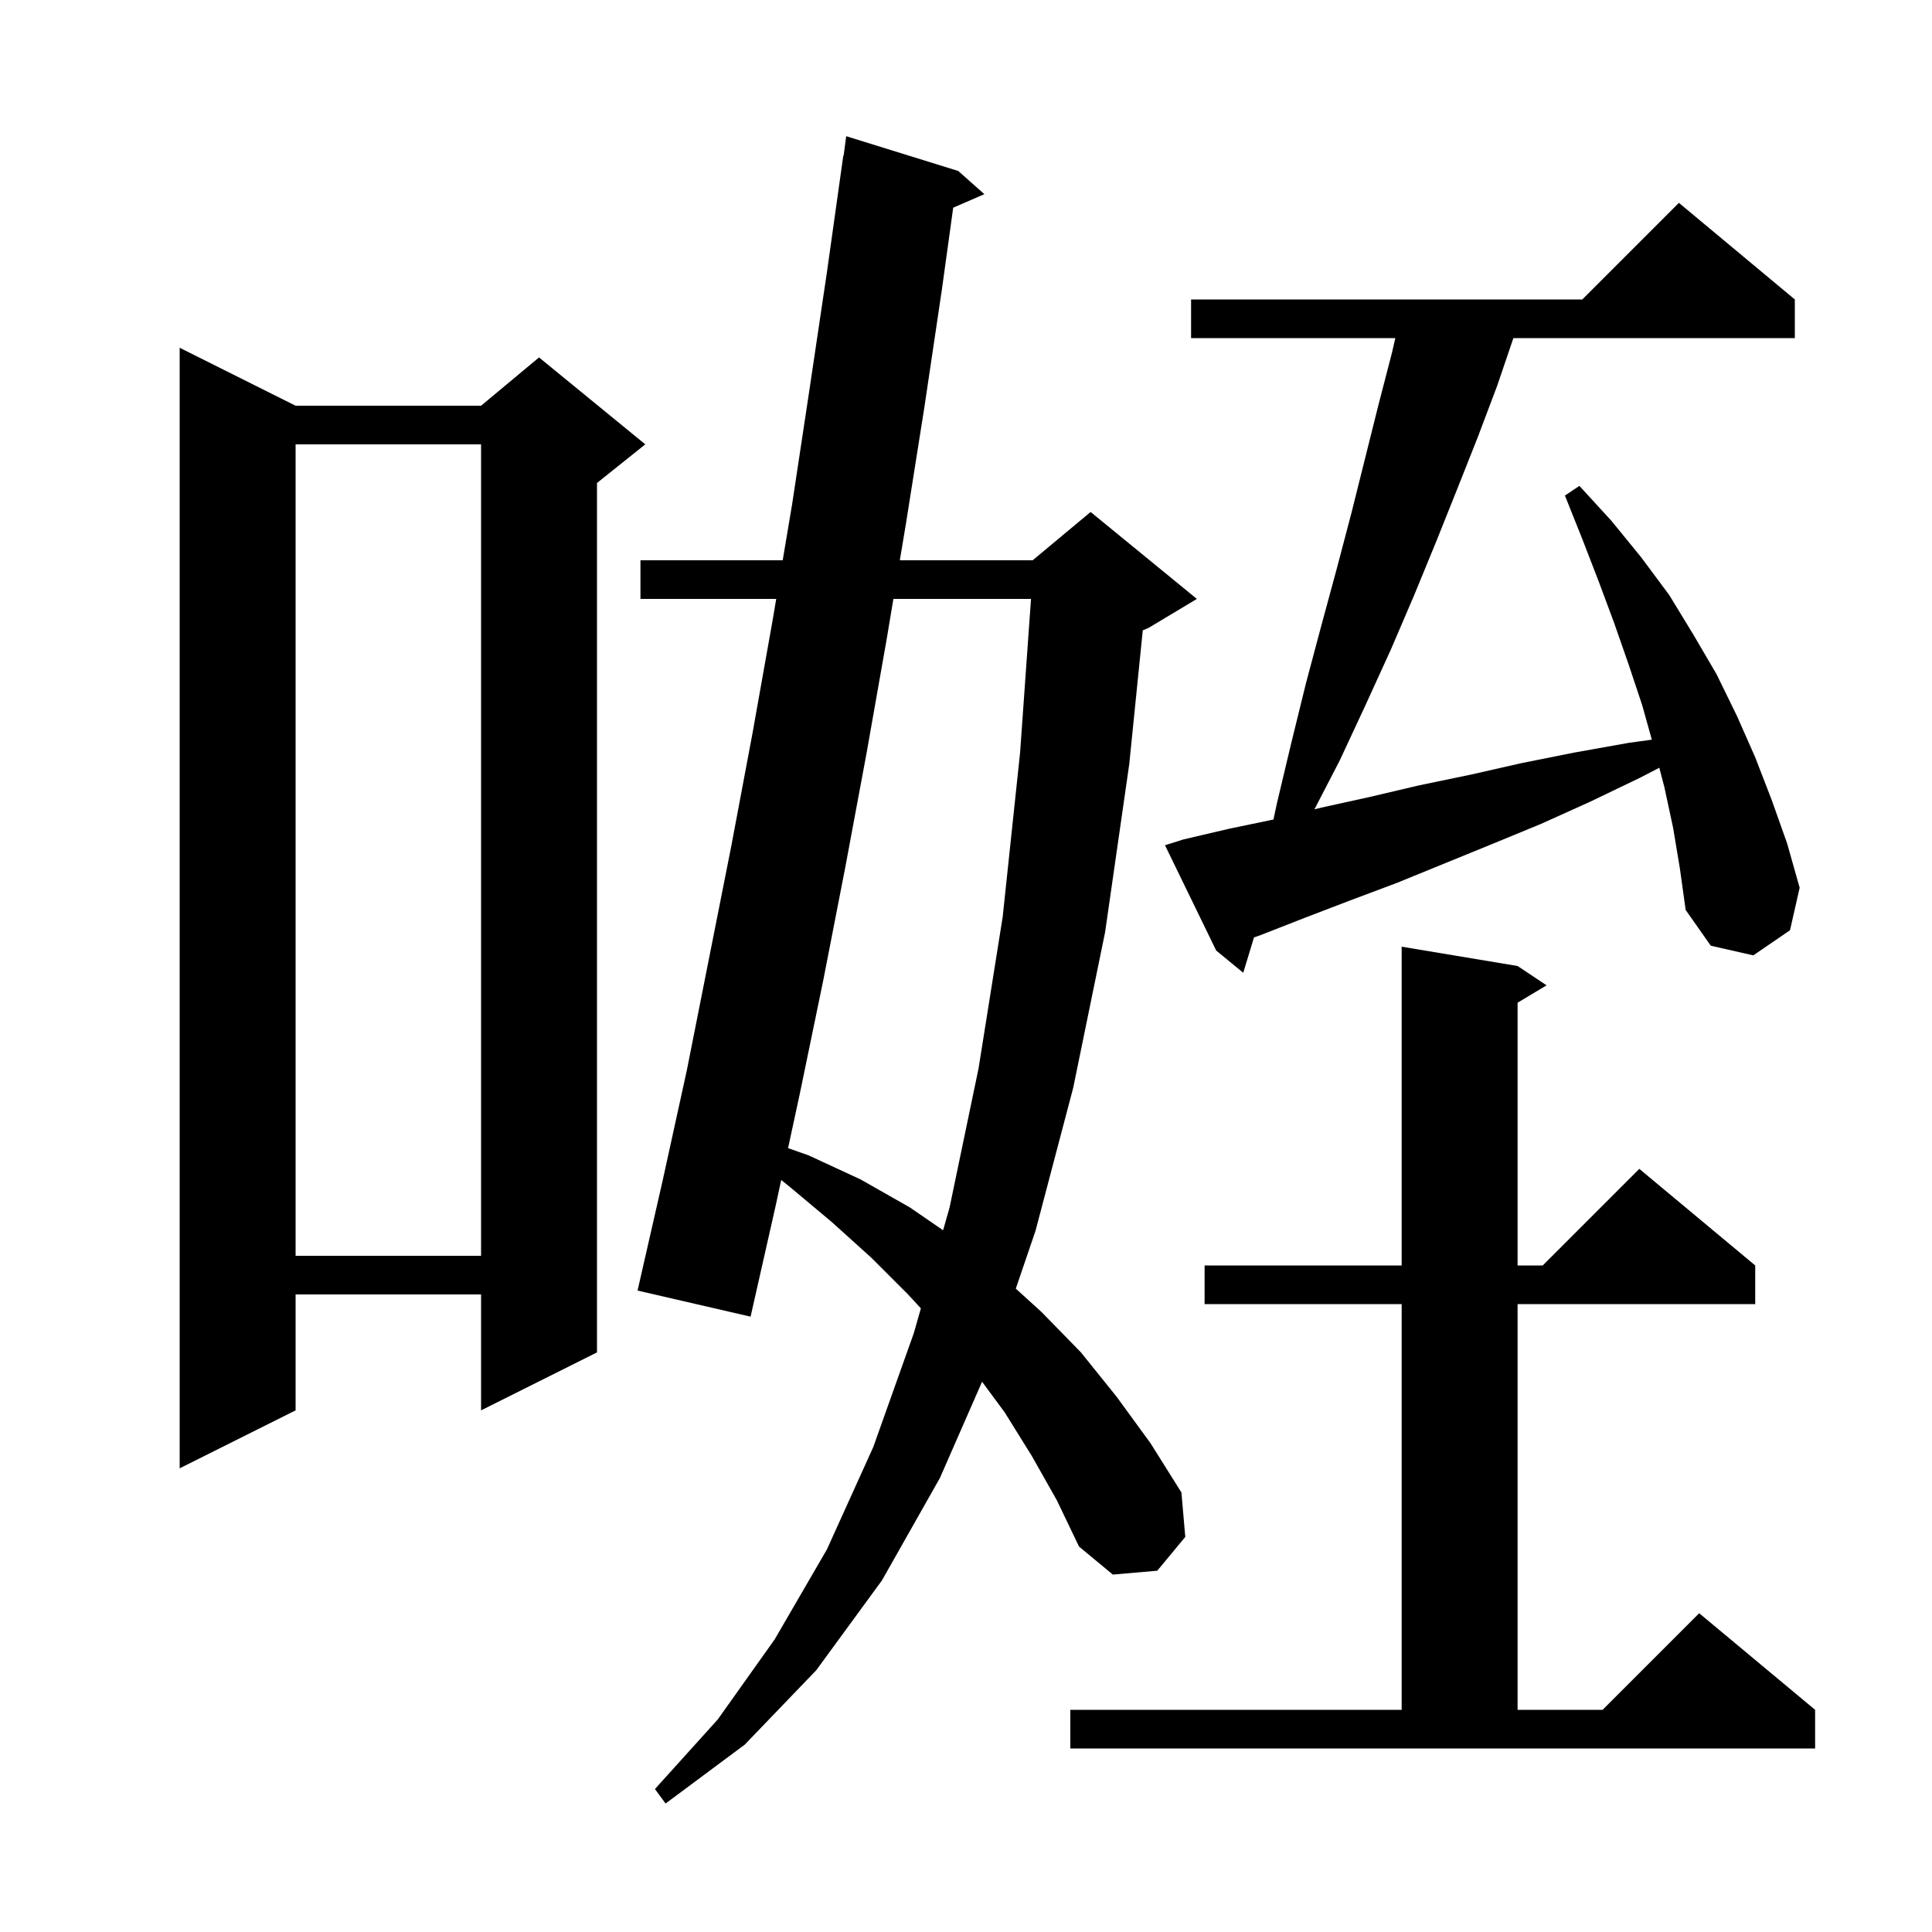
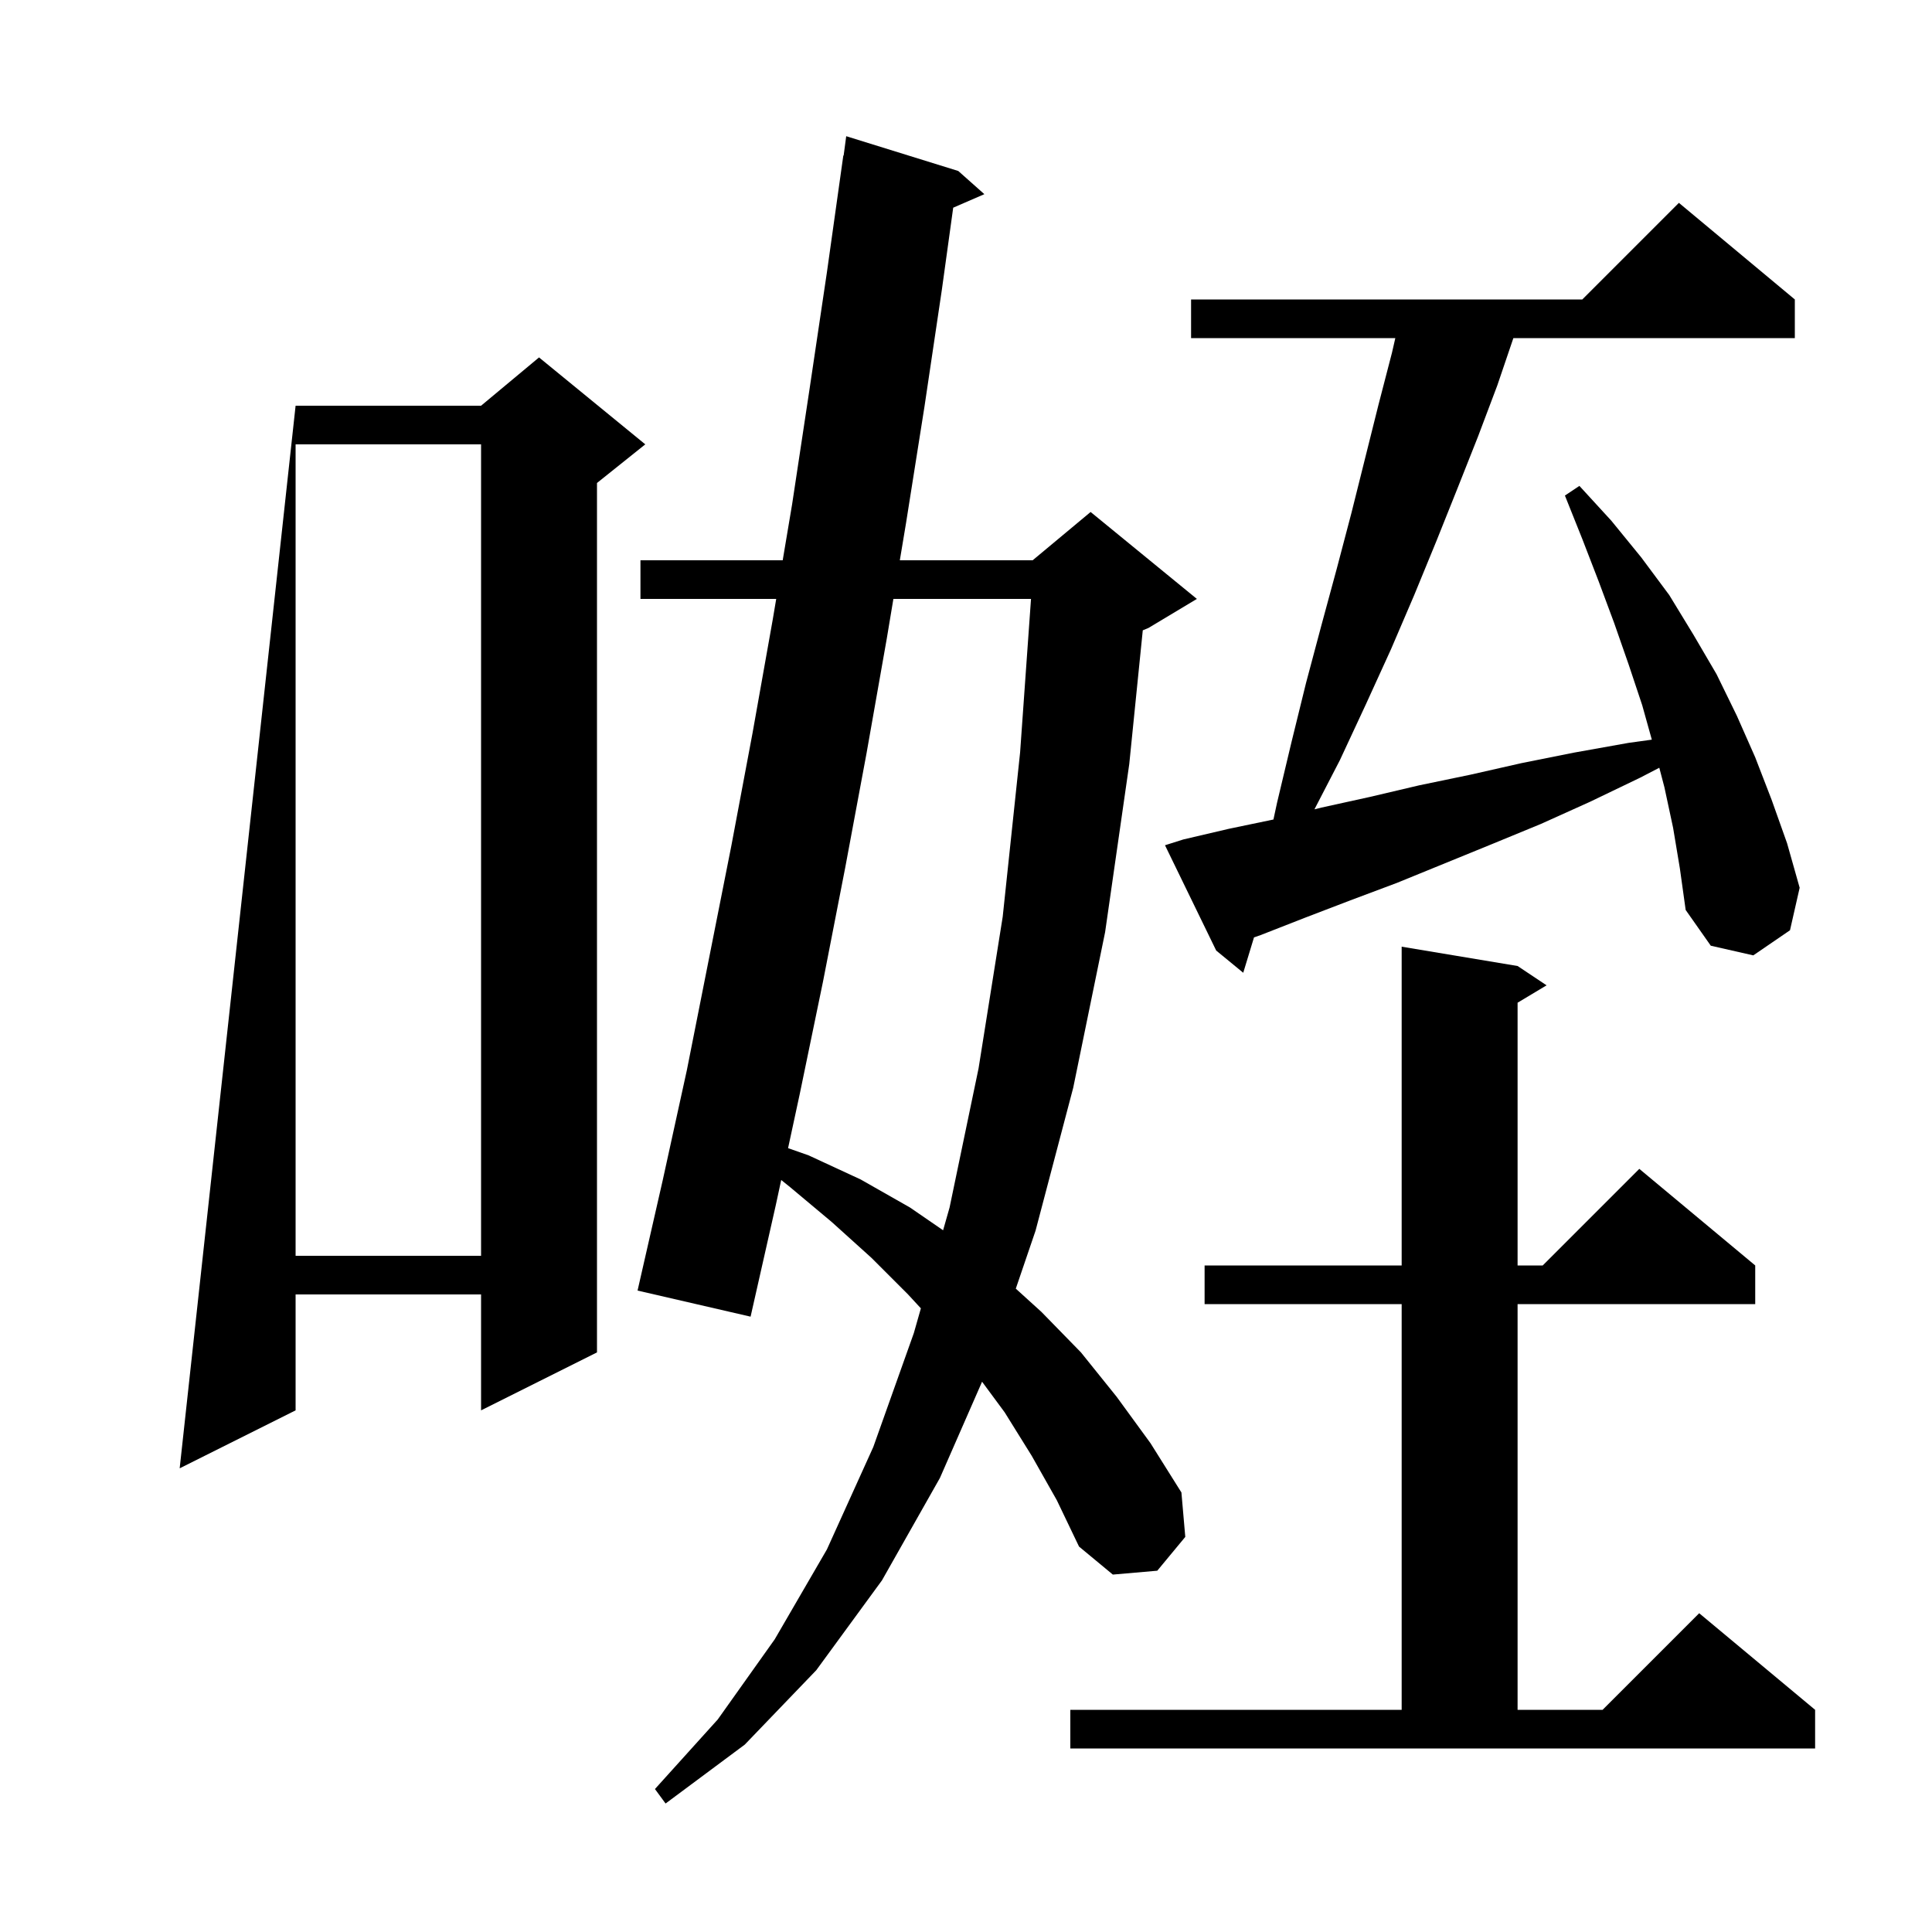
<svg xmlns="http://www.w3.org/2000/svg" version="1.1" baseProfile="full" viewBox="0 0 200 200" width="200" height="200">
  <g fill="currentColor">
-     <path d="M 106.8 150.7 L 104.0 146.2 L 101.664 143.036 L 97.3 153.0 L 91.3 163.6 L 84.5 172.9 L 77.1 180.6 L 68.9 186.7 L 67.8 185.2 L 74.3 178.0 L 80.2 169.7 L 85.6 160.4 L 90.4 149.8 L 94.6 138.0 L 95.329 135.439 L 94.0 134.0 L 90.2 130.2 L 86.1 126.5 L 81.8 122.9 L 80.871 122.152 L 80.3 124.8 L 77.7 136.3 L 66.0 133.6 L 68.6 122.2 L 71.1 110.8 L 75.7 87.6 L 77.9 75.9 L 80.0 64.1 L 80.353 62.0 L 66.3 62.0 L 66.3 58.0 L 81.025 58.0 L 82.0 52.2 L 83.8 40.3 L 85.6 28.2 L 87.3 16.1 L 87.333 16.104 L 87.6 14.1 L 99.2 17.7 L 101.9 20.1 L 98.675 21.5 L 97.5 30.0 L 95.7 42.1 L 93.8 54.1 L 93.15 58.0 L 106.9 58.0 L 112.9 53.0 L 123.9 62.0 L 118.9 65.0 L 118.3 65.25 L 116.9 79.1 L 114.4 96.5 L 111.1 112.6 L 107.2 127.4 L 105.155 133.401 L 107.8 135.8 L 111.9 140.0 L 115.6 144.6 L 119.1 149.4 L 122.3 154.5 L 122.7 159.1 L 119.8 162.6 L 115.2 163.0 L 111.7 160.1 L 109.4 155.3 Z M 110.8 177.0 L 145.1 177.0 L 145.1 135.0 L 124.7 135.0 L 124.7 131.0 L 145.1 131.0 L 145.1 98.0 L 157.1 100.0 L 160.1 102.0 L 157.1 103.8 L 157.1 131.0 L 159.7 131.0 L 169.7 121.0 L 181.7 131.0 L 181.7 135.0 L 157.1 135.0 L 157.1 177.0 L 165.9 177.0 L 175.9 167.0 L 187.9 177.0 L 187.9 181.0 L 110.8 181.0 Z M 30.6 42.0 L 49.8 42.0 L 55.8 37.0 L 66.8 46.0 L 61.8 50.0 L 61.8 140.0 L 49.8 146.0 L 49.8 134.0 L 30.6 134.0 L 30.6 146.0 L 18.6 152.0 L 18.6 36.0 Z M 30.6 46.0 L 30.6 130.0 L 49.8 130.0 L 49.8 46.0 Z M 92.483 62.0 L 91.8 66.1 L 89.7 78.0 L 87.5 89.8 L 85.2 101.6 L 82.8 113.2 L 81.581 118.856 L 83.7 119.6 L 89.1 122.1 L 94.2 125.0 L 97.629 127.357 L 98.3 125.0 L 101.3 110.6 L 103.8 94.9 L 105.6 77.9 L 106.73 62.0 Z M 173.2 85.7 L 172.3 81.5 L 171.77 79.477 L 169.8 80.5 L 164.6 83.0 L 159.5 85.3 L 154.4 87.4 L 144.6 91.4 L 139.8 93.2 L 135.1 95.0 L 130.5 96.8 L 129.814 97.038 L 128.7 100.7 L 125.9 98.4 L 120.6 87.5 L 122.5 86.9 L 127.2 85.8 L 131.826 84.836 L 132.2 83.1 L 133.7 76.8 L 135.2 70.7 L 136.8 64.7 L 138.4 58.8 L 139.9 53.1 L 142.7 41.9 L 144.1 36.5 L 144.443 35.0 L 123.3 35.0 L 123.3 31.0 L 163.8 31.0 L 173.8 21.0 L 185.8 31.0 L 185.8 35.0 L 156.664 35.0 L 155.0 39.9 L 153.0 45.2 L 150.9 50.5 L 148.7 56.0 L 146.4 61.6 L 144.0 67.2 L 141.4 72.9 L 138.7 78.7 L 136.071 83.782 L 136.8 83.6 L 141.8 82.5 L 146.9 81.3 L 152.2 80.2 L 157.5 79.0 L 163.0 77.9 L 168.6 76.9 L 170.996 76.569 L 170.0 73.0 L 168.6 68.8 L 167.1 64.5 L 165.5 60.2 L 163.8 55.8 L 162.0 51.3 L 163.5 50.3 L 166.8 53.9 L 169.9 57.7 L 172.8 61.6 L 175.3 65.7 L 177.7 69.8 L 179.8 74.1 L 181.7 78.4 L 183.4 82.8 L 185.0 87.3 L 186.3 91.9 L 185.3 96.3 L 181.5 98.9 L 177.1 97.9 L 174.5 94.2 L 173.9 89.9 Z " />
+     <path d="M 106.8 150.7 L 104.0 146.2 L 101.664 143.036 L 97.3 153.0 L 91.3 163.6 L 84.5 172.9 L 77.1 180.6 L 68.9 186.7 L 67.8 185.2 L 74.3 178.0 L 80.2 169.7 L 85.6 160.4 L 90.4 149.8 L 94.6 138.0 L 95.329 135.439 L 94.0 134.0 L 90.2 130.2 L 86.1 126.5 L 81.8 122.9 L 80.871 122.152 L 80.3 124.8 L 77.7 136.3 L 66.0 133.6 L 68.6 122.2 L 71.1 110.8 L 75.7 87.6 L 77.9 75.9 L 80.0 64.1 L 80.353 62.0 L 66.3 62.0 L 66.3 58.0 L 81.025 58.0 L 82.0 52.2 L 83.8 40.3 L 85.6 28.2 L 87.3 16.1 L 87.333 16.104 L 87.6 14.1 L 99.2 17.7 L 101.9 20.1 L 98.675 21.5 L 97.5 30.0 L 95.7 42.1 L 93.8 54.1 L 93.15 58.0 L 106.9 58.0 L 112.9 53.0 L 123.9 62.0 L 118.9 65.0 L 118.3 65.25 L 116.9 79.1 L 114.4 96.5 L 111.1 112.6 L 107.2 127.4 L 105.155 133.401 L 107.8 135.8 L 111.9 140.0 L 115.6 144.6 L 119.1 149.4 L 122.3 154.5 L 122.7 159.1 L 119.8 162.6 L 115.2 163.0 L 111.7 160.1 L 109.4 155.3 Z M 110.8 177.0 L 145.1 177.0 L 145.1 135.0 L 124.7 135.0 L 124.7 131.0 L 145.1 131.0 L 145.1 98.0 L 157.1 100.0 L 160.1 102.0 L 157.1 103.8 L 157.1 131.0 L 159.7 131.0 L 169.7 121.0 L 181.7 131.0 L 181.7 135.0 L 157.1 135.0 L 157.1 177.0 L 165.9 177.0 L 175.9 167.0 L 187.9 177.0 L 187.9 181.0 L 110.8 181.0 Z M 30.6 42.0 L 49.8 42.0 L 55.8 37.0 L 66.8 46.0 L 61.8 50.0 L 61.8 140.0 L 49.8 146.0 L 49.8 134.0 L 30.6 134.0 L 30.6 146.0 L 18.6 152.0 Z M 30.6 46.0 L 30.6 130.0 L 49.8 130.0 L 49.8 46.0 Z M 92.483 62.0 L 91.8 66.1 L 89.7 78.0 L 87.5 89.8 L 85.2 101.6 L 82.8 113.2 L 81.581 118.856 L 83.7 119.6 L 89.1 122.1 L 94.2 125.0 L 97.629 127.357 L 98.3 125.0 L 101.3 110.6 L 103.8 94.9 L 105.6 77.9 L 106.73 62.0 Z M 173.2 85.7 L 172.3 81.5 L 171.77 79.477 L 169.8 80.5 L 164.6 83.0 L 159.5 85.3 L 154.4 87.4 L 144.6 91.4 L 139.8 93.2 L 135.1 95.0 L 130.5 96.8 L 129.814 97.038 L 128.7 100.7 L 125.9 98.4 L 120.6 87.5 L 122.5 86.9 L 127.2 85.8 L 131.826 84.836 L 132.2 83.1 L 133.7 76.8 L 135.2 70.7 L 136.8 64.7 L 138.4 58.8 L 139.9 53.1 L 142.7 41.9 L 144.1 36.5 L 144.443 35.0 L 123.3 35.0 L 123.3 31.0 L 163.8 31.0 L 173.8 21.0 L 185.8 31.0 L 185.8 35.0 L 156.664 35.0 L 155.0 39.9 L 153.0 45.2 L 150.9 50.5 L 148.7 56.0 L 146.4 61.6 L 144.0 67.2 L 141.4 72.9 L 138.7 78.7 L 136.071 83.782 L 136.8 83.6 L 141.8 82.5 L 146.9 81.3 L 152.2 80.2 L 157.5 79.0 L 163.0 77.9 L 168.6 76.9 L 170.996 76.569 L 170.0 73.0 L 168.6 68.8 L 167.1 64.5 L 165.5 60.2 L 163.8 55.8 L 162.0 51.3 L 163.5 50.3 L 166.8 53.9 L 169.9 57.7 L 172.8 61.6 L 175.3 65.7 L 177.7 69.8 L 179.8 74.1 L 181.7 78.4 L 183.4 82.8 L 185.0 87.3 L 186.3 91.9 L 185.3 96.3 L 181.5 98.9 L 177.1 97.9 L 174.5 94.2 L 173.9 89.9 Z " />
  </g>
</svg>